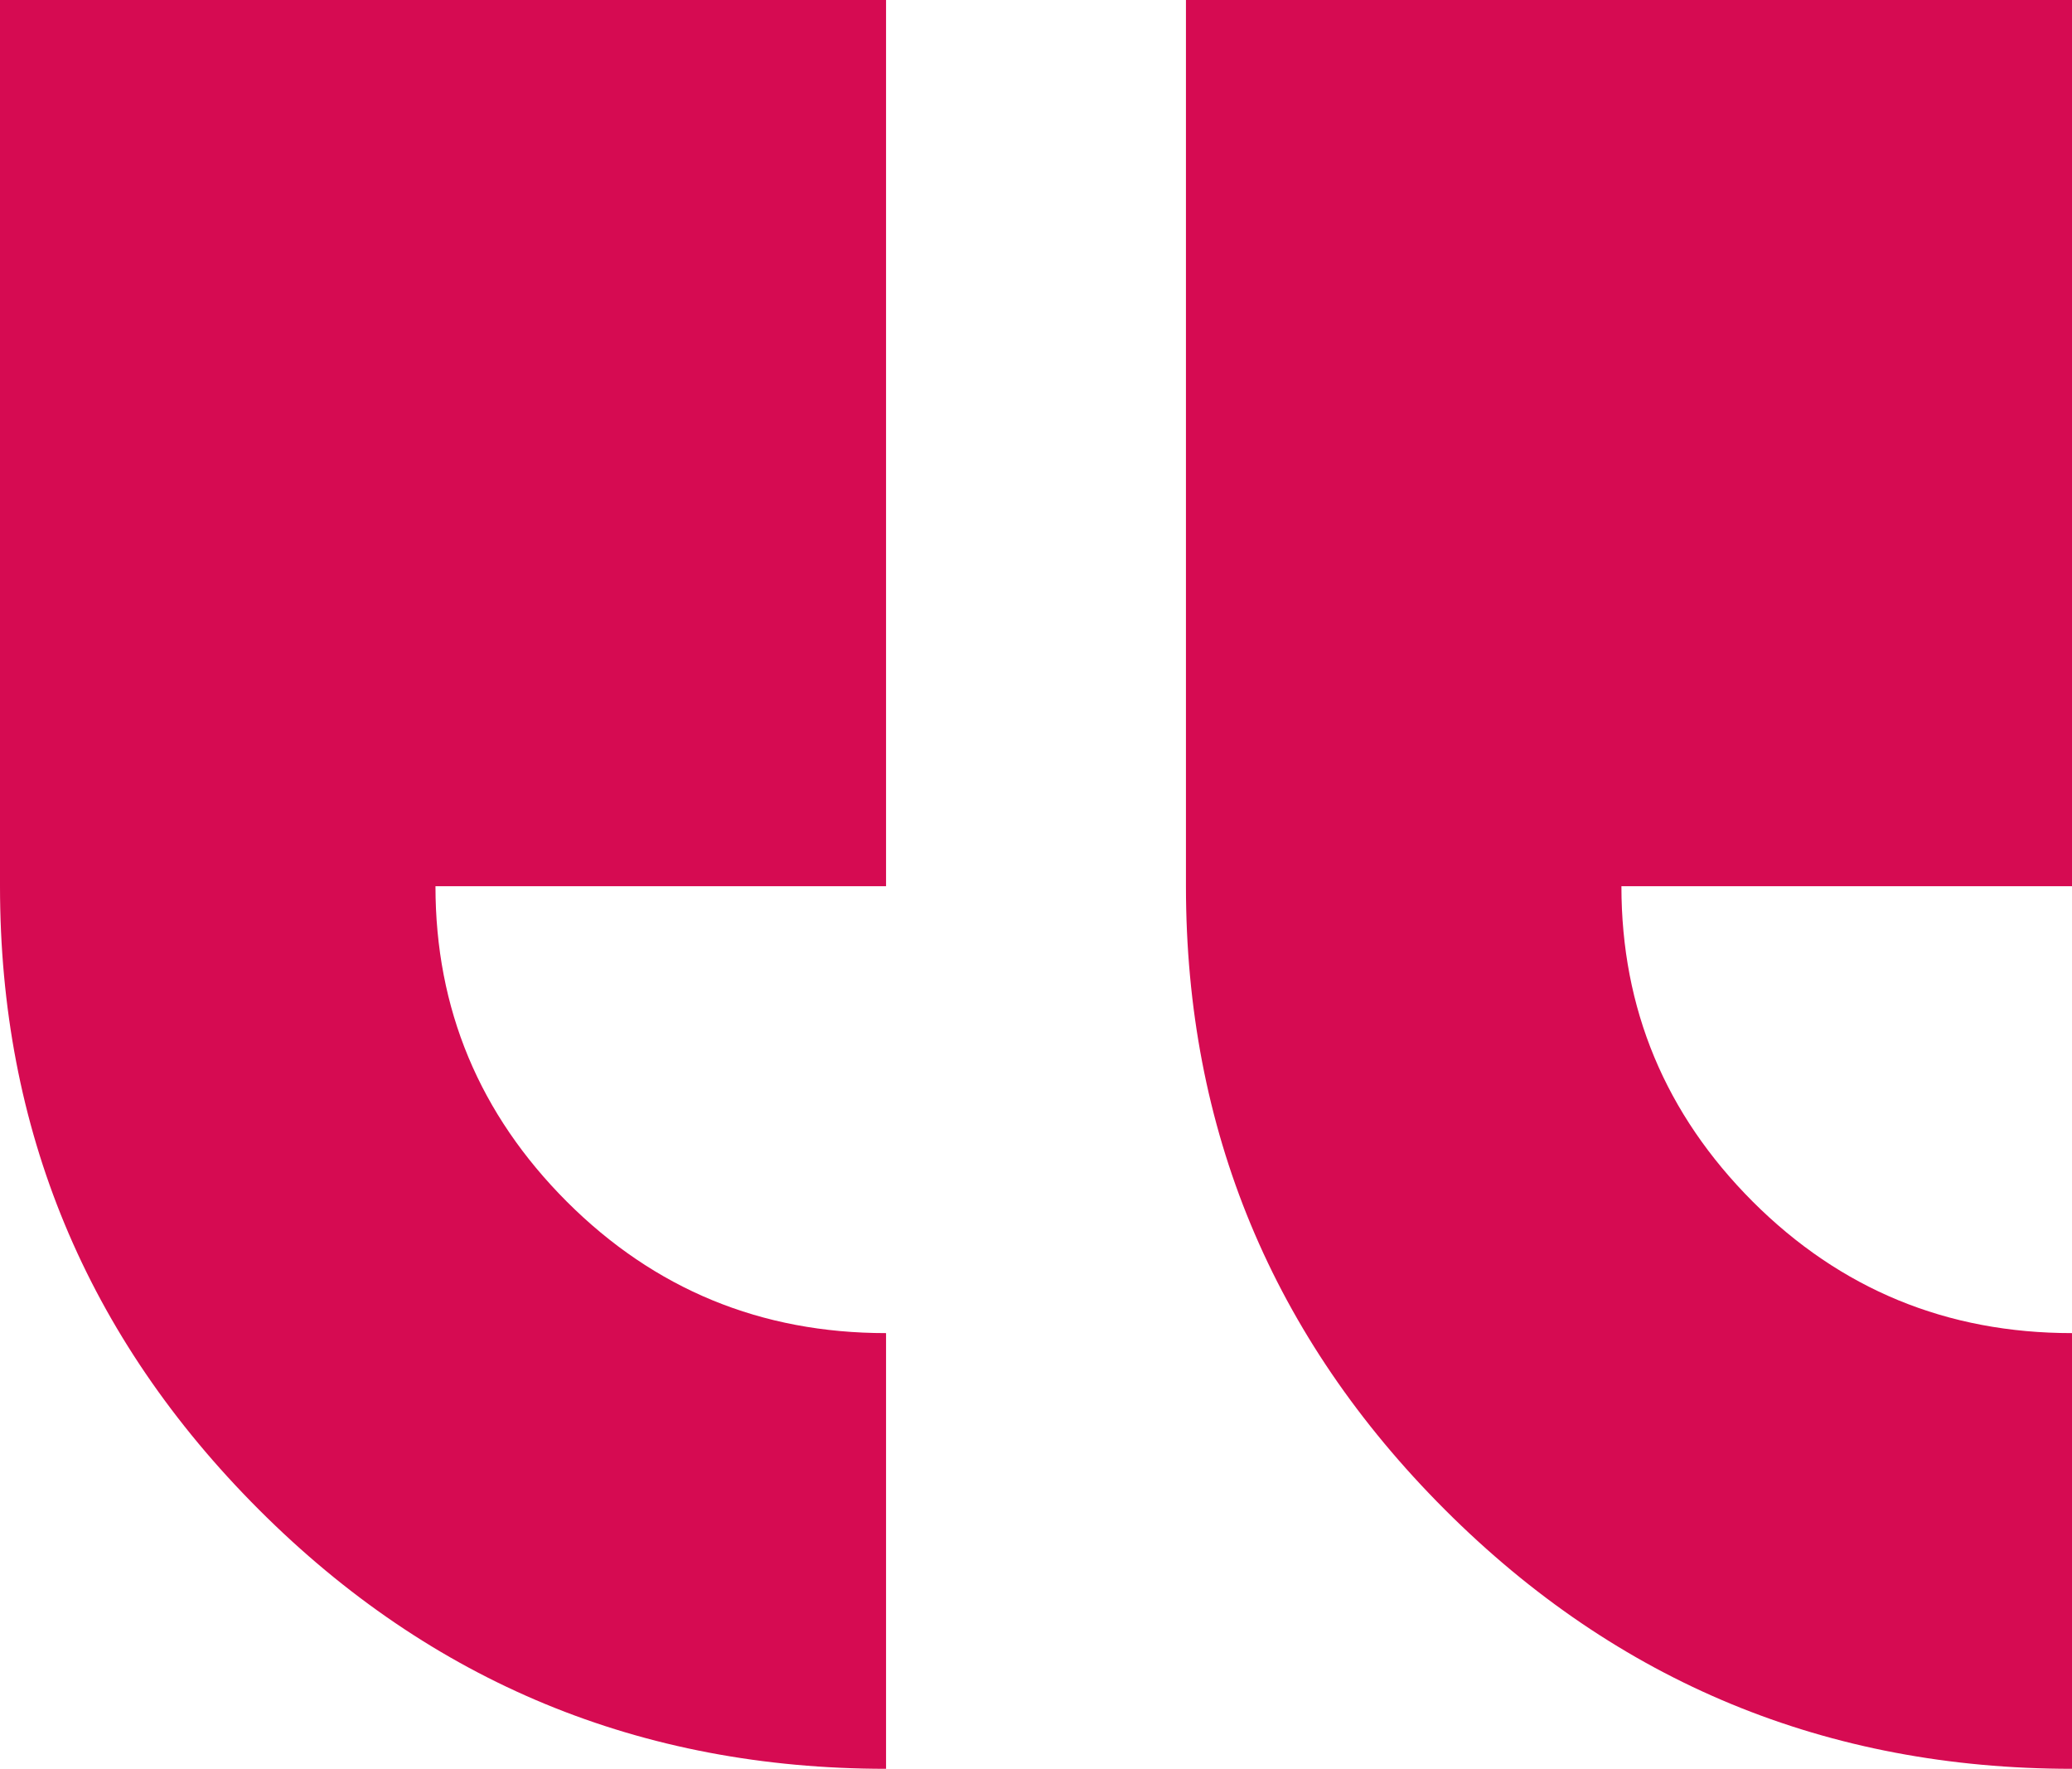
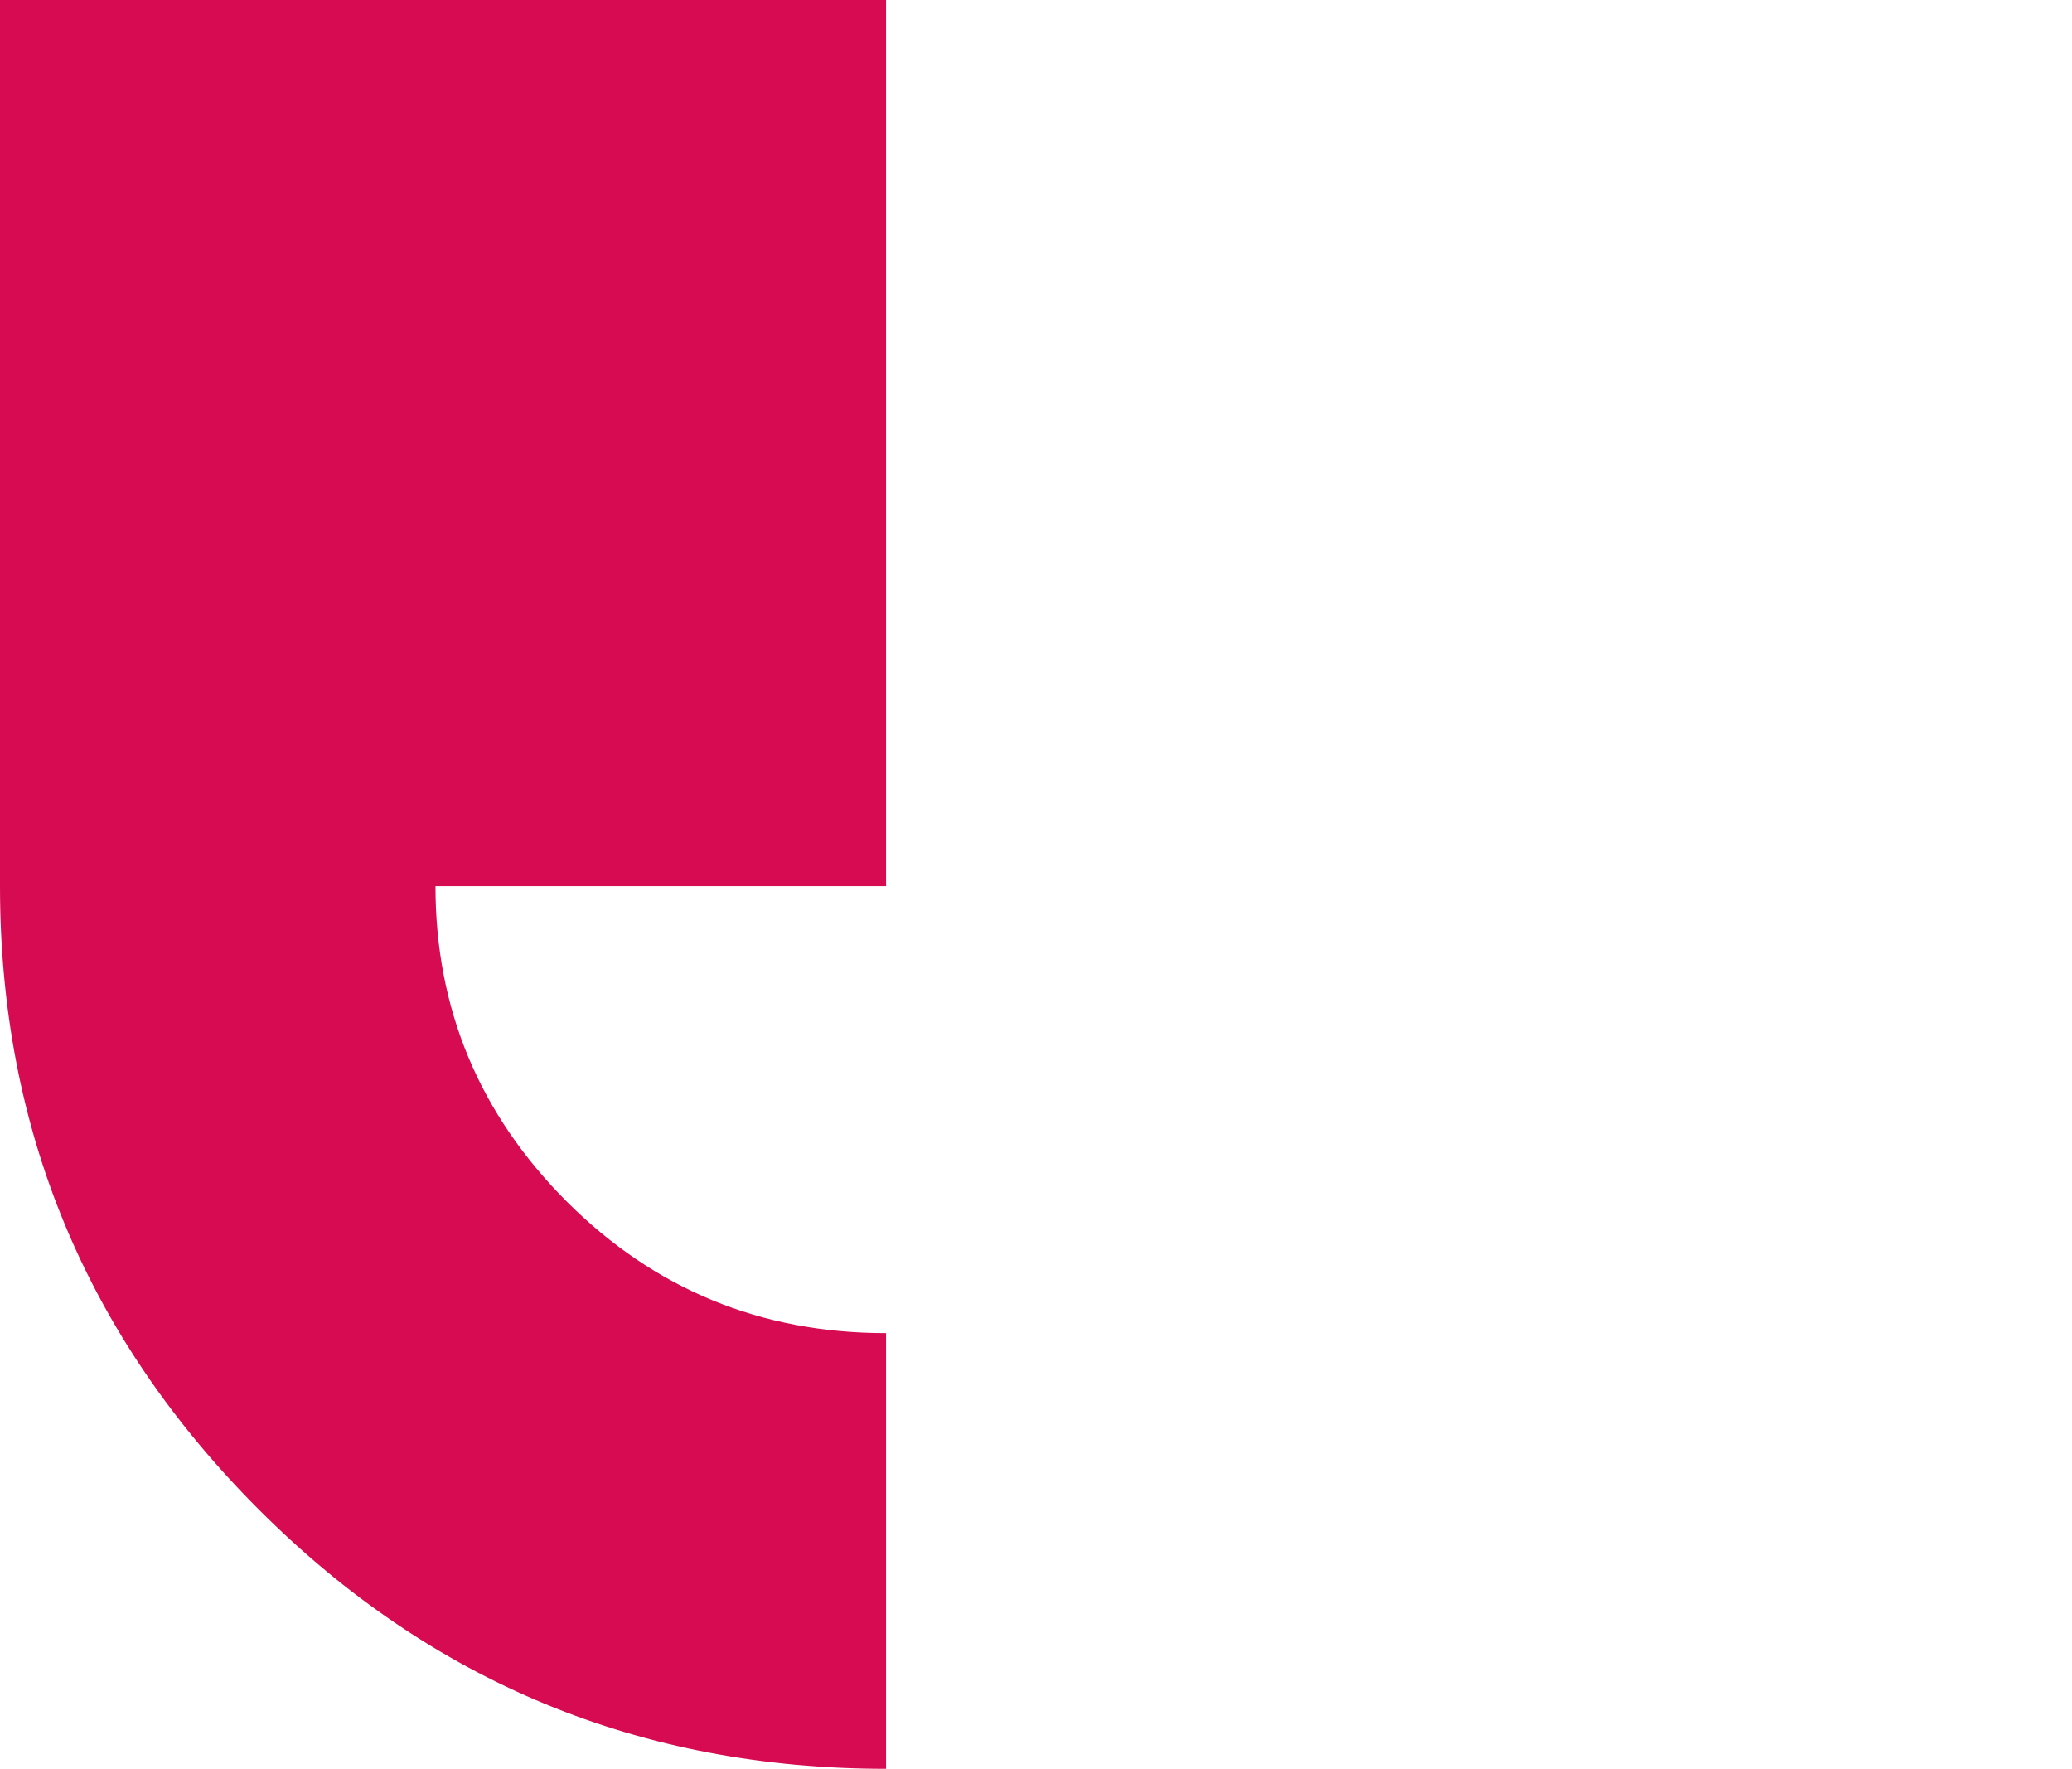
<svg xmlns="http://www.w3.org/2000/svg" id="Calque_2" data-name="Calque 2" viewBox="0 0 153.59 131.09">
  <defs>
    <style>
      .cls-1 {
        fill: #d60b52;
        stroke-width: 0px;
      }

      .cls-2 {
        isolation: isolate;
      }
    </style>
  </defs>
  <g id="Calque_1-2" data-name="Calque 1">
    <g id="_" data-name=" " class="cls-2">
      <g class="cls-2">
-         <path class="cls-1" d="M153.59,0v65.68h-33.4c0,9.09,3.25,16.88,9.74,23.38,6.5,6.49,14.38,9.74,23.66,9.74v32.29c-18.18,0-33.68-6.4-46.48-19.2s-19.2-28.21-19.2-46.2V0h65.68Z" />
        <path class="cls-1" d="M65.68,0v65.68h-33.4c0,9.09,3.25,16.88,9.74,23.38,6.5,6.49,14.38,9.74,23.66,9.74v32.29c-18.18,0-33.68-6.4-46.48-19.2S0,83.68,0,65.68V0h65.68Z" />
      </g>
    </g>
  </g>
</svg>